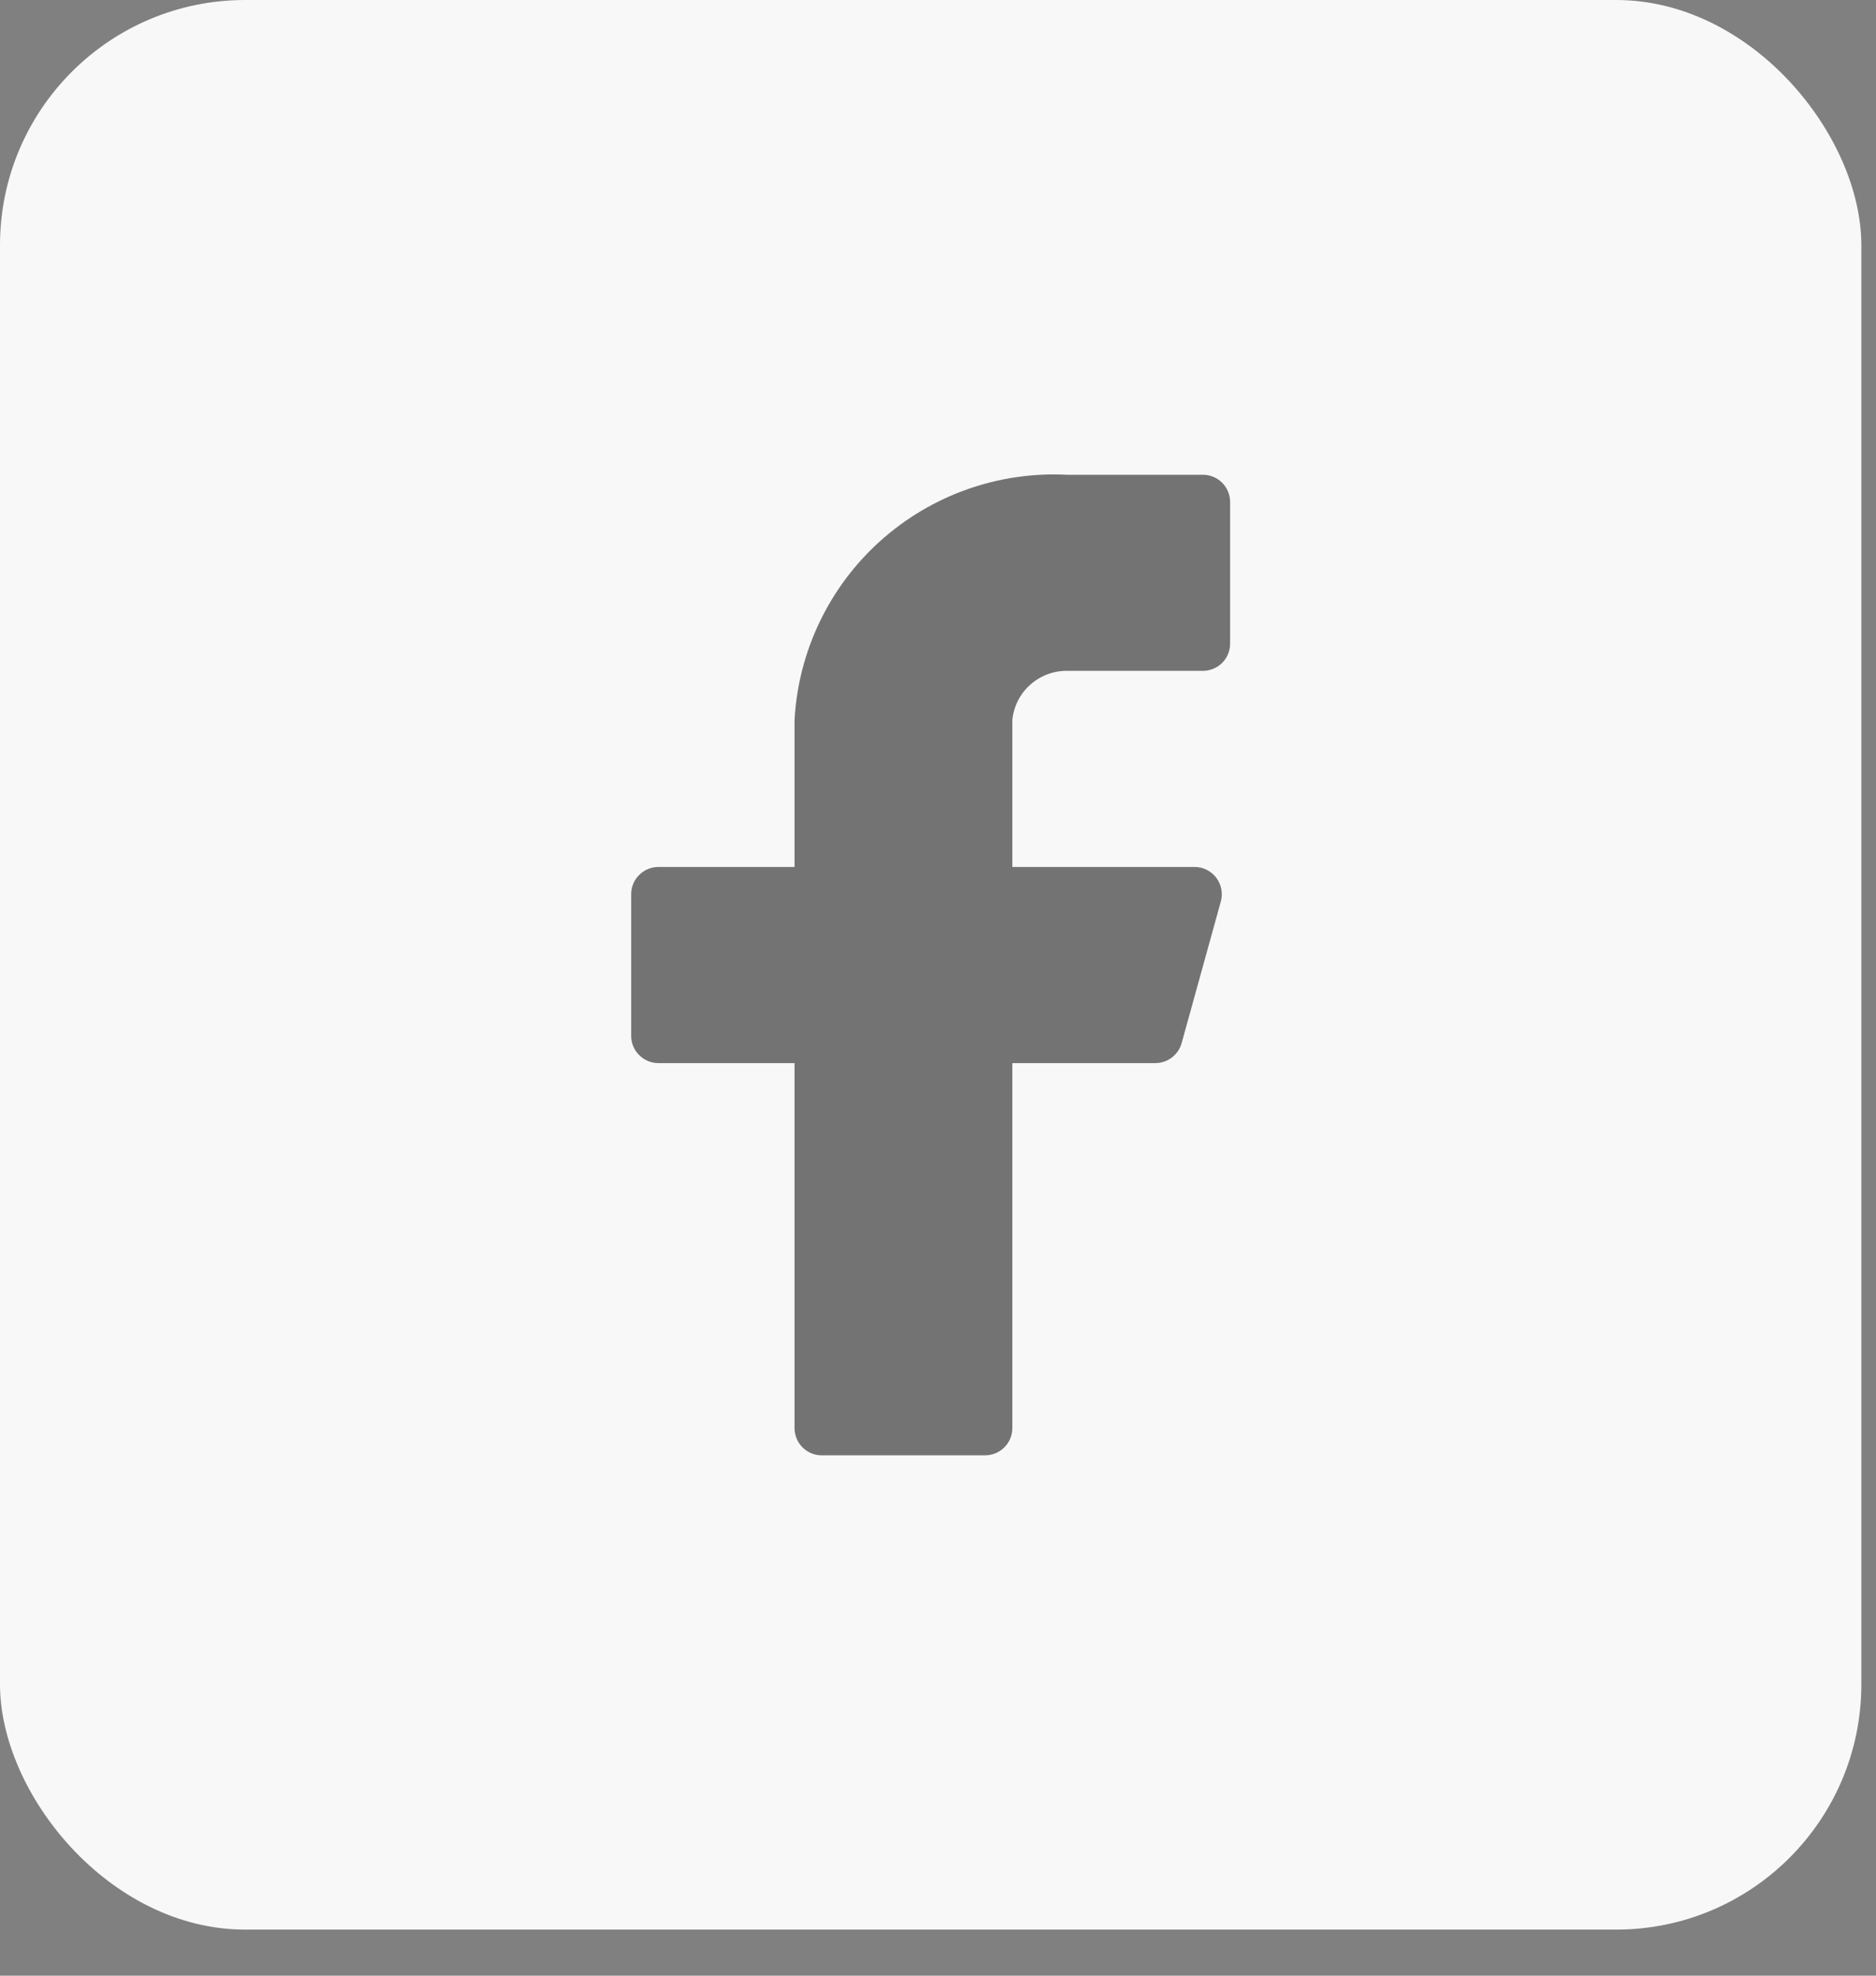
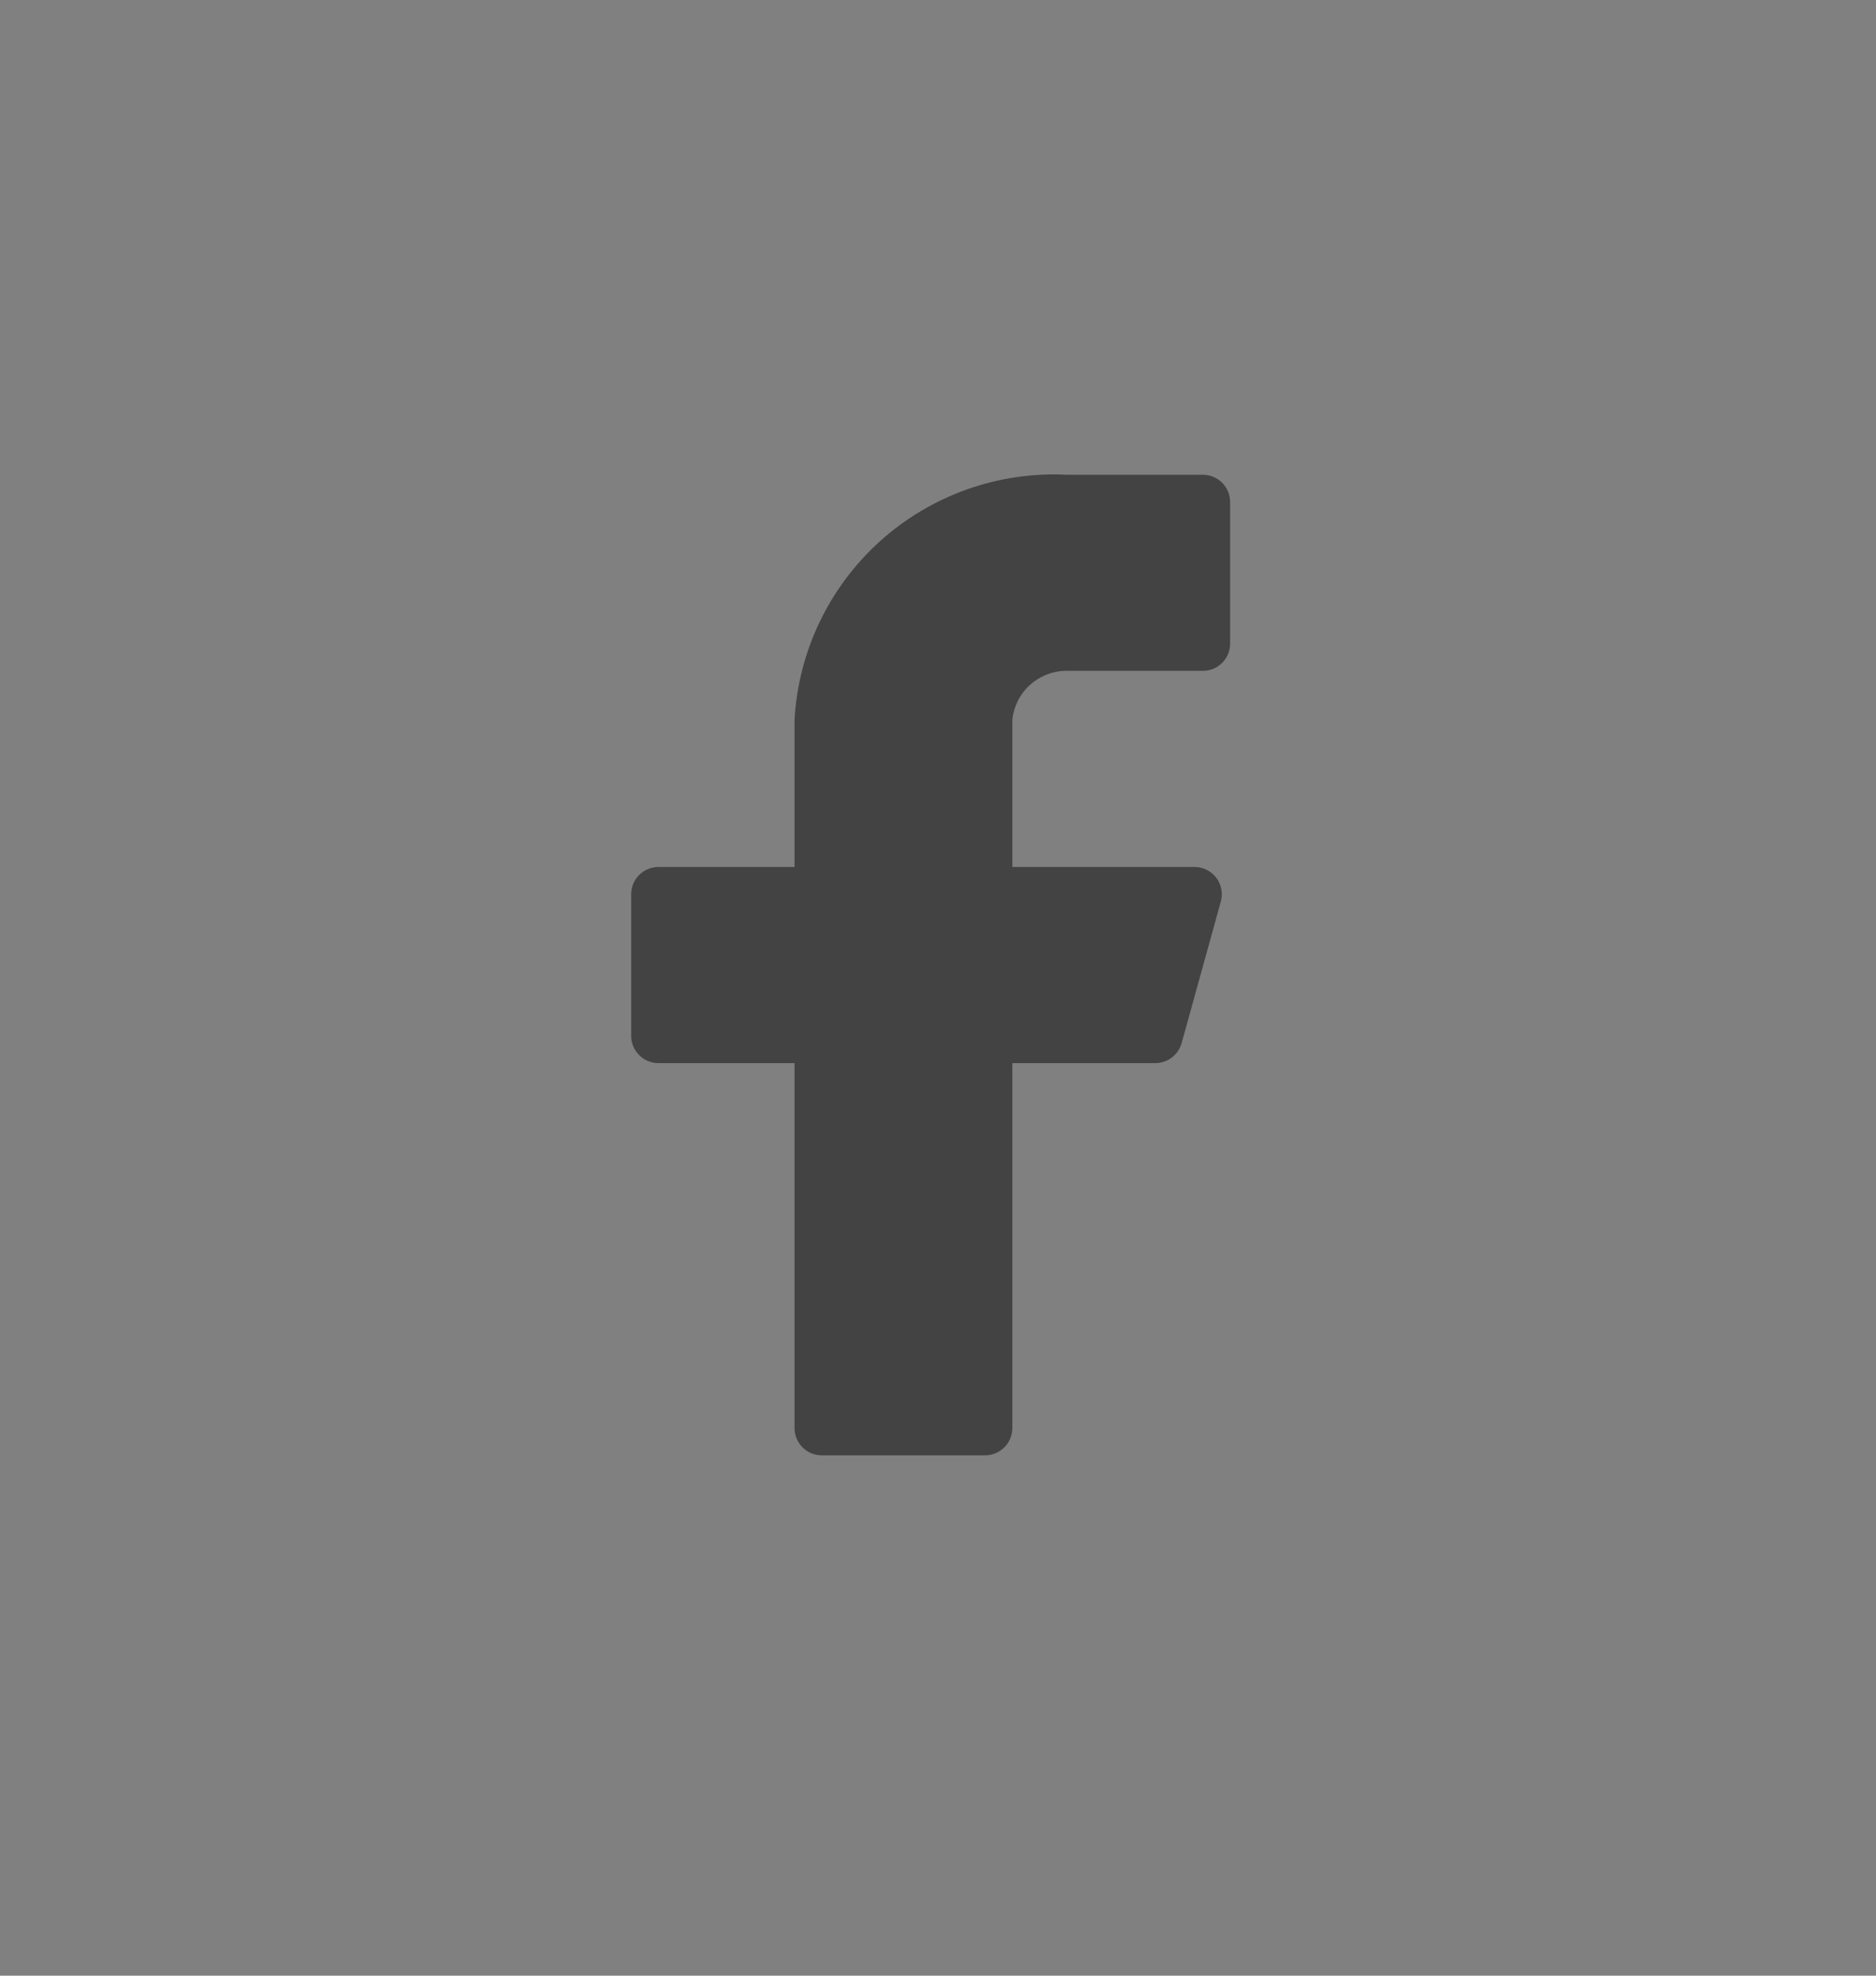
<svg xmlns="http://www.w3.org/2000/svg" width="38" height="40" viewBox="0 0 38 40" fill="none">
  <rect x="0" y="0" width="38" height="40" fill="#808080" stroke="none" />
-   <rect width="37.703" height="39.067" rx="4.965" fill="#F8F8F8" />
  <path d="M24.917 10.164C24.917 10.017 24.859 9.877 24.756 9.774C24.652 9.67 24.512 9.612 24.366 9.612H21.608C20.22 9.543 18.861 10.026 17.827 10.956C16.794 11.886 16.171 13.187 16.094 14.575V17.553H13.337C13.19 17.553 13.05 17.611 12.947 17.715C12.843 17.818 12.785 17.958 12.785 18.105V20.972C12.785 21.118 12.843 21.259 12.947 21.362C13.05 21.465 13.19 21.524 13.337 21.524H16.094V28.913C16.094 29.059 16.152 29.2 16.255 29.303C16.359 29.407 16.499 29.465 16.645 29.465H19.954C20.1 29.465 20.241 29.407 20.344 29.303C20.448 29.2 20.506 29.059 20.506 28.913V21.524H23.395C23.518 21.525 23.638 21.486 23.735 21.412C23.833 21.338 23.904 21.234 23.936 21.116L24.73 18.248C24.752 18.166 24.755 18.081 24.738 17.998C24.722 17.915 24.687 17.837 24.636 17.77C24.585 17.703 24.519 17.649 24.444 17.611C24.368 17.573 24.285 17.553 24.2 17.553H20.506V14.575C20.533 14.302 20.661 14.049 20.865 13.866C21.069 13.682 21.334 13.581 21.608 13.582H24.366C24.512 13.582 24.652 13.524 24.756 13.421C24.859 13.318 24.917 13.177 24.917 13.031V10.164Z" fill="#1B1B1B" fill-opacity="0.6" />
</svg>